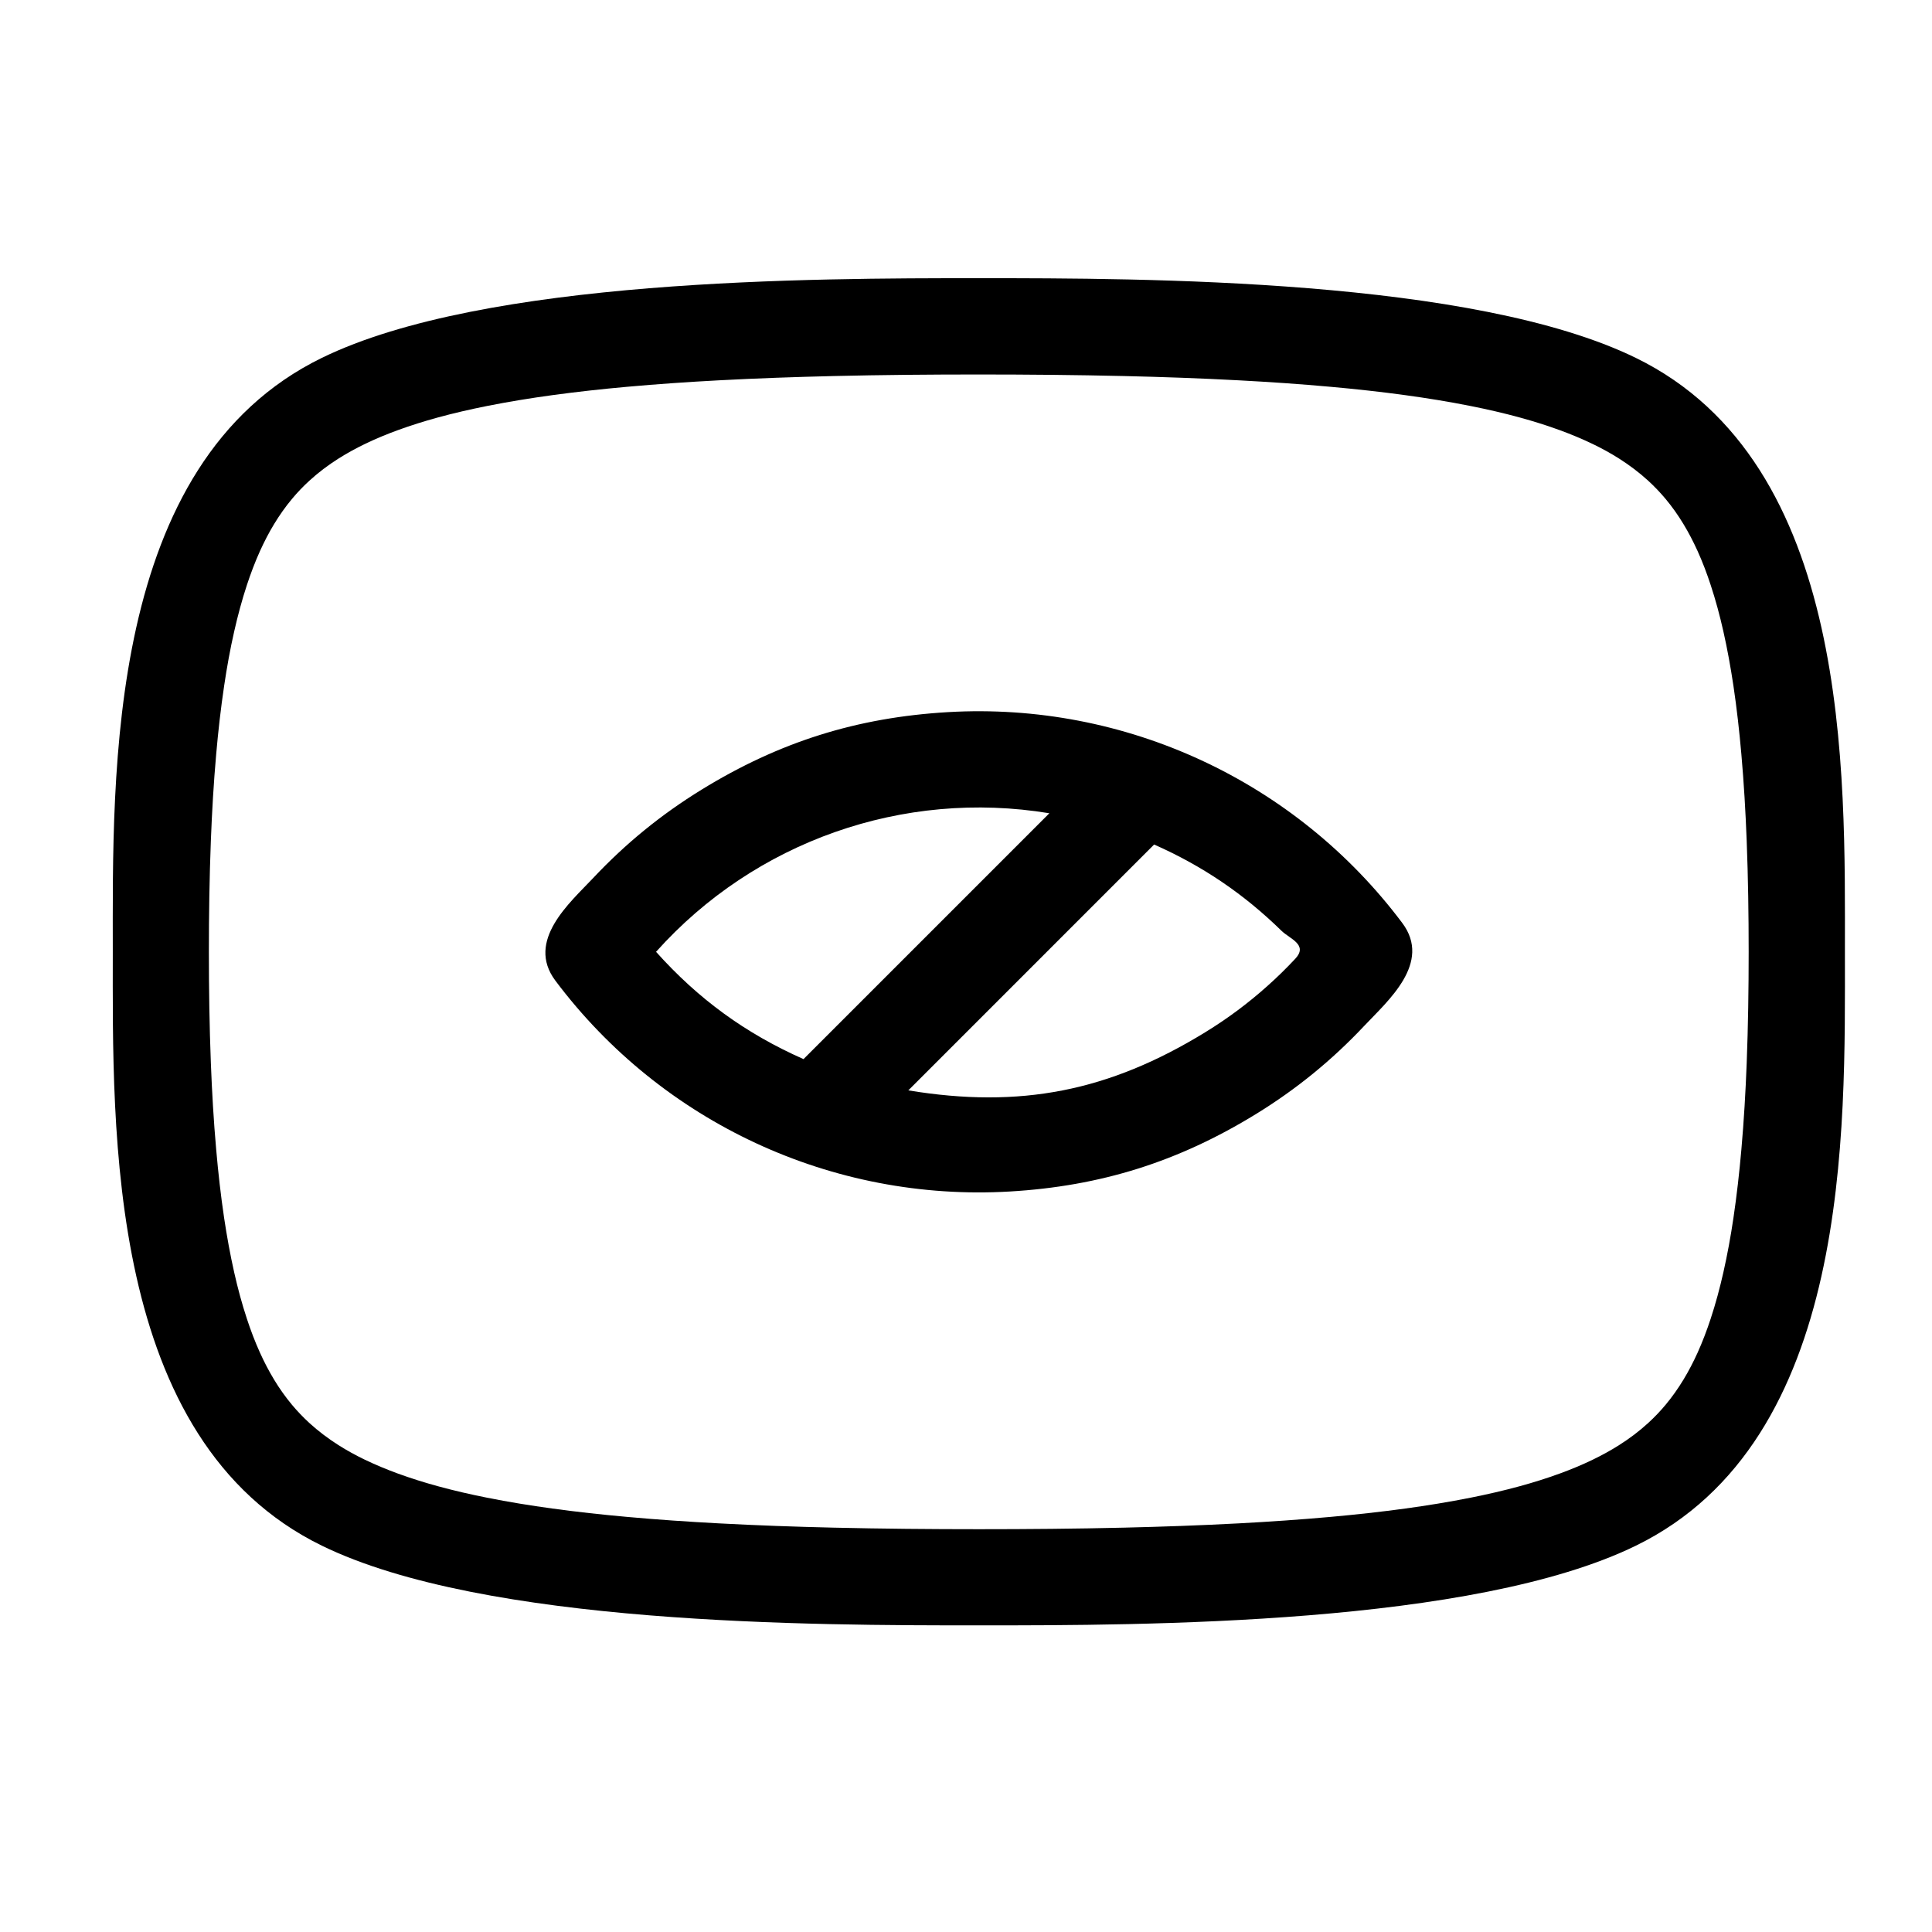
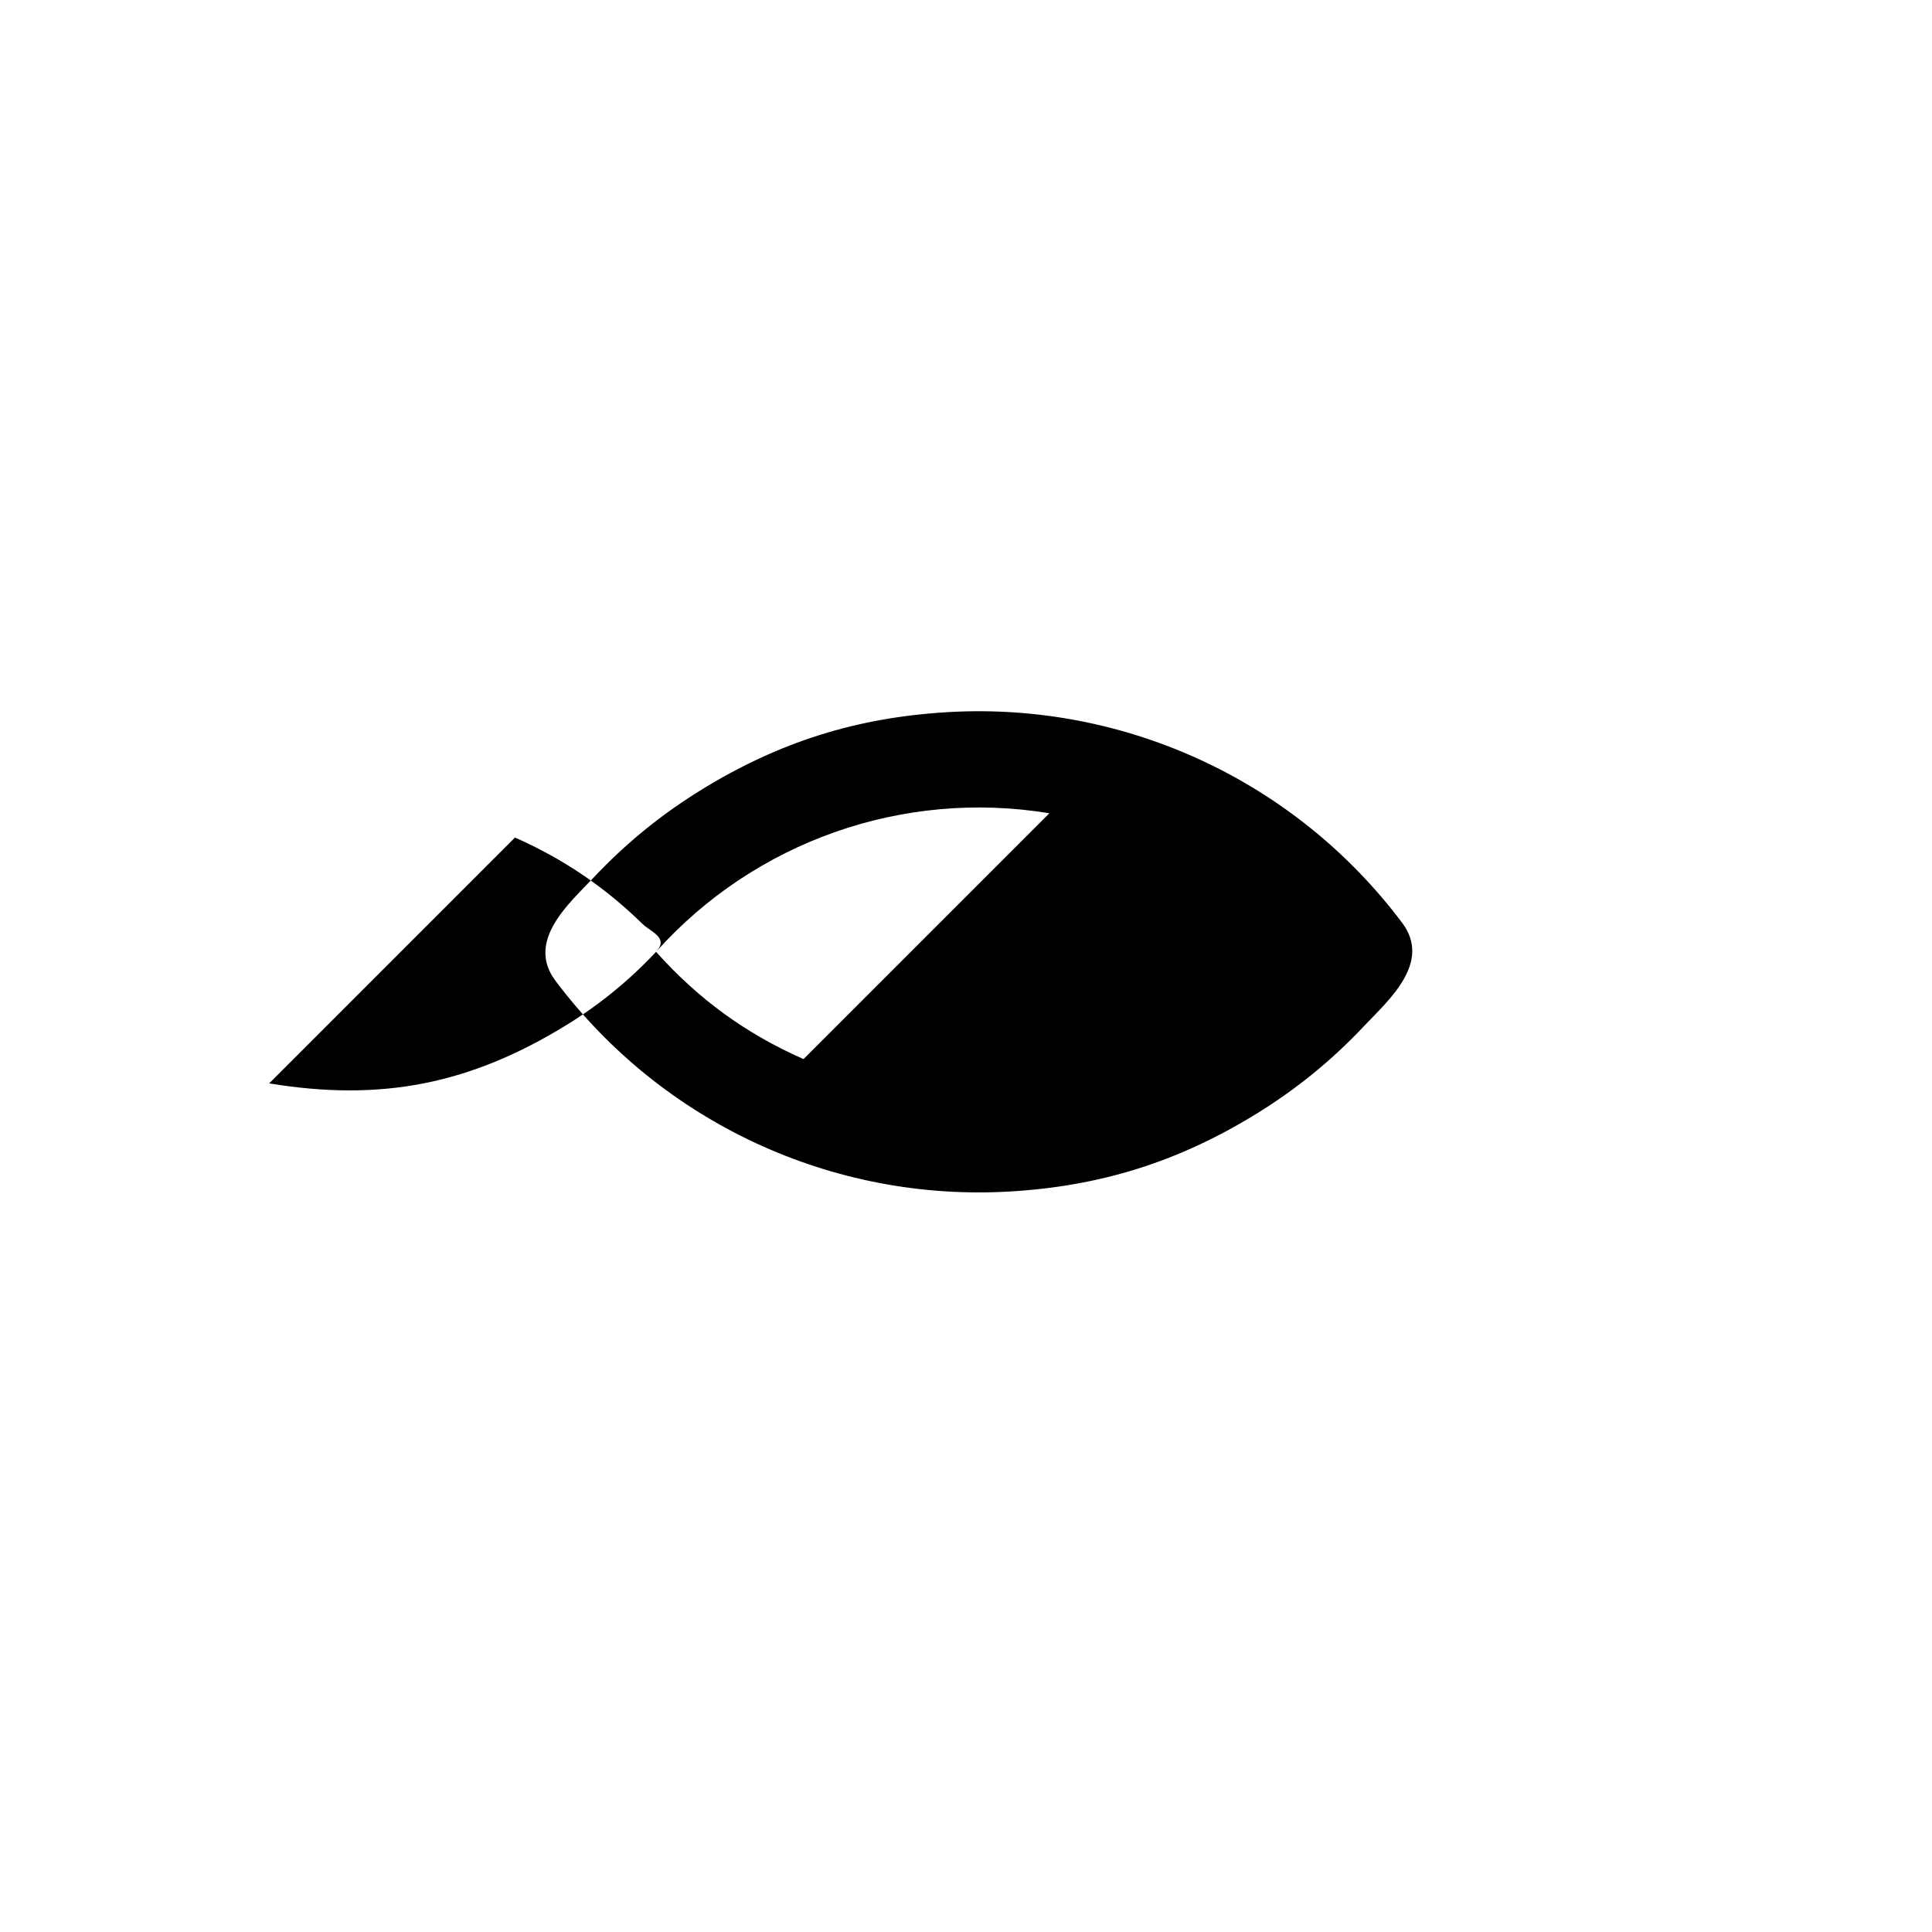
<svg xmlns="http://www.w3.org/2000/svg" fill="#000000" width="800px" height="800px" version="1.1" viewBox="144 144 512 512">
  <g>
-     <path d="m515.61 388.59c-28.23-37.633-73.438-58.613-120.4-55.867-24.129 1.414-44.695 7.883-65.289 20.547-10.707 6.586-20.105 14.25-28.719 23.41-6.137 6.523-17.957 16.625-10.012 27.215 28.23 37.633 73.438 58.613 120.4 55.867 24.129-1.414 44.695-7.891 65.289-20.547 10.707-6.586 20.105-14.25 28.719-23.41 6.133-6.523 17.953-16.625 10.012-27.215zm-197.75 7.656c26.172-29.266 65.484-43.113 104.23-36.723-21.719 21.719-43.438 43.438-65.152 65.152-15.379-6.809-27.855-15.898-39.074-28.43zm169.38 1.855c-2.348 2.512-4.785 4.902-7.352 7.188-5.129 4.59-10.555 8.629-16.418 12.227-25.586 15.719-49.129 20.332-78.758 15.445 21.719-21.719 43.438-43.438 65.145-65.152 12.82 5.676 23.734 13.07 33.766 22.871 2.188 2.148 7.137 3.66 3.617 7.422z" />
-     <path d="m577.52 238.85c-43.141-21.062-130.14-21.125-174.12-21.125-43.984 0-130.97 0.062-174.1 21.113-57.262 27.953-55.41 110-55.41 157.39 0 47.387-1.844 129.43 55.402 157.39 43.129 21.062 130.14 21.125 174.12 21.125 43.977 0 130.97-0.062 174.1-21.113 57.262-27.953 55.41-110 55.41-157.39 0-47.383 1.844-129.44-55.402-157.39zm29.375 186.84c-0.297 7.664-0.738 15.32-1.414 22.961-0.531 6.062-1.215 12.117-2.106 18.145-0.719 4.84-1.594 9.664-2.672 14.43-0.938 4.137-2.035 8.242-3.363 12.27-1.008 3.051-2.141 6.055-3.465 8.988-1.117 2.457-2.356 4.859-3.762 7.172-1.414 2.32-2.977 4.551-4.715 6.629-1.422 1.711-2.961 3.312-4.598 4.812-2.383 2.188-4.977 4.137-7.711 5.867-2.258 1.43-4.617 2.719-7.016 3.879-2.816 1.359-5.711 2.562-8.645 3.633-3.492 1.277-7.055 2.394-10.645 3.375-4.309 1.18-8.672 2.176-13.055 3.051-5.731 1.141-11.496 2.078-17.293 2.871-6.578 0.898-13.172 1.621-19.785 2.215-8.105 0.73-16.23 1.285-24.363 1.719-10.113 0.539-20.234 0.891-30.363 1.133-12.84 0.305-25.684 0.414-38.531 0.414-12.848 0-25.695-0.117-38.531-0.414-10.121-0.234-20.25-0.594-30.363-1.133-8.133-0.434-16.246-0.98-24.363-1.719-6.613-0.594-13.207-1.312-19.785-2.215-5.785-0.793-11.562-1.727-17.293-2.871-4.383-0.871-8.746-1.871-13.055-3.051-3.59-0.98-7.144-2.098-10.645-3.375-2.941-1.078-5.828-2.277-8.656-3.633-2.41-1.16-4.758-2.445-7.016-3.879-2.727-1.738-5.324-3.68-7.711-5.867-1.637-1.504-3.176-3.113-4.598-4.812-1.738-2.086-3.312-4.309-4.715-6.629-1.402-2.312-2.644-4.707-3.762-7.172-1.324-2.926-2.465-5.93-3.465-8.98-1.332-4.031-2.43-8.133-3.363-12.27-1.078-4.769-1.941-9.59-2.672-14.43-0.898-6.019-1.574-12.074-2.106-18.145-0.676-7.637-1.117-15.293-1.414-22.961-0.379-9.816-0.523-19.629-0.523-29.445s0.145-19.641 0.523-29.445c0.297-7.664 0.738-15.32 1.414-22.961 0.531-6.062 1.215-12.117 2.113-18.145 0.719-4.84 1.582-9.664 2.672-14.43 0.938-4.137 2.035-8.242 3.363-12.27 1.008-3.051 2.141-6.055 3.465-8.988 1.117-2.457 2.356-4.859 3.762-7.172 1.414-2.32 2.977-4.551 4.715-6.629 1.422-1.711 2.961-3.32 4.598-4.812 2.383-2.188 4.977-4.137 7.711-5.867 2.258-1.43 4.617-2.719 7.016-3.879 2.816-1.359 5.711-2.562 8.645-3.633 3.492-1.277 7.055-2.394 10.645-3.375 4.309-1.18 8.672-2.176 13.055-3.051 5.731-1.141 11.508-2.078 17.293-2.871 6.578-0.898 13.172-1.621 19.785-2.215 8.105-0.73 16.23-1.285 24.363-1.719 10.113-0.539 20.234-0.891 30.363-1.133 12.84-0.305 25.684-0.414 38.531-0.414s25.695 0.117 38.531 0.414c10.121 0.234 20.25 0.594 30.363 1.133 8.133 0.434 16.246 0.98 24.363 1.719 6.613 0.594 13.207 1.312 19.785 2.215 5.793 0.793 11.562 1.727 17.293 2.871 4.383 0.871 8.746 1.871 13.055 3.051 3.59 0.98 7.144 2.098 10.645 3.375 2.941 1.078 5.828 2.277 8.645 3.633 2.41 1.16 4.758 2.445 7.016 3.879 2.727 1.738 5.324 3.68 7.711 5.867 1.637 1.504 3.176 3.113 4.598 4.812 1.738 2.086 3.312 4.309 4.715 6.629 1.402 2.312 2.644 4.707 3.762 7.172 1.324 2.926 2.465 5.938 3.465 8.988 1.332 4.031 2.43 8.133 3.363 12.27 1.078 4.769 1.941 9.59 2.672 14.43 0.898 6.019 1.574 12.074 2.106 18.145 0.676 7.637 1.117 15.293 1.414 22.961 0.379 9.816 0.523 19.629 0.523 29.445 0 9.809-0.145 19.625-0.52 29.438z" />
+     <path d="m515.61 388.59c-28.23-37.633-73.438-58.613-120.4-55.867-24.129 1.414-44.695 7.883-65.289 20.547-10.707 6.586-20.105 14.25-28.719 23.41-6.137 6.523-17.957 16.625-10.012 27.215 28.23 37.633 73.438 58.613 120.4 55.867 24.129-1.414 44.695-7.891 65.289-20.547 10.707-6.586 20.105-14.25 28.719-23.41 6.133-6.523 17.953-16.625 10.012-27.215zm-197.75 7.656c26.172-29.266 65.484-43.113 104.23-36.723-21.719 21.719-43.438 43.438-65.152 65.152-15.379-6.809-27.855-15.898-39.074-28.43zc-2.348 2.512-4.785 4.902-7.352 7.188-5.129 4.59-10.555 8.629-16.418 12.227-25.586 15.719-49.129 20.332-78.758 15.445 21.719-21.719 43.438-43.438 65.145-65.152 12.82 5.676 23.734 13.07 33.766 22.871 2.188 2.148 7.137 3.66 3.617 7.422z" />
  </g>
</svg>